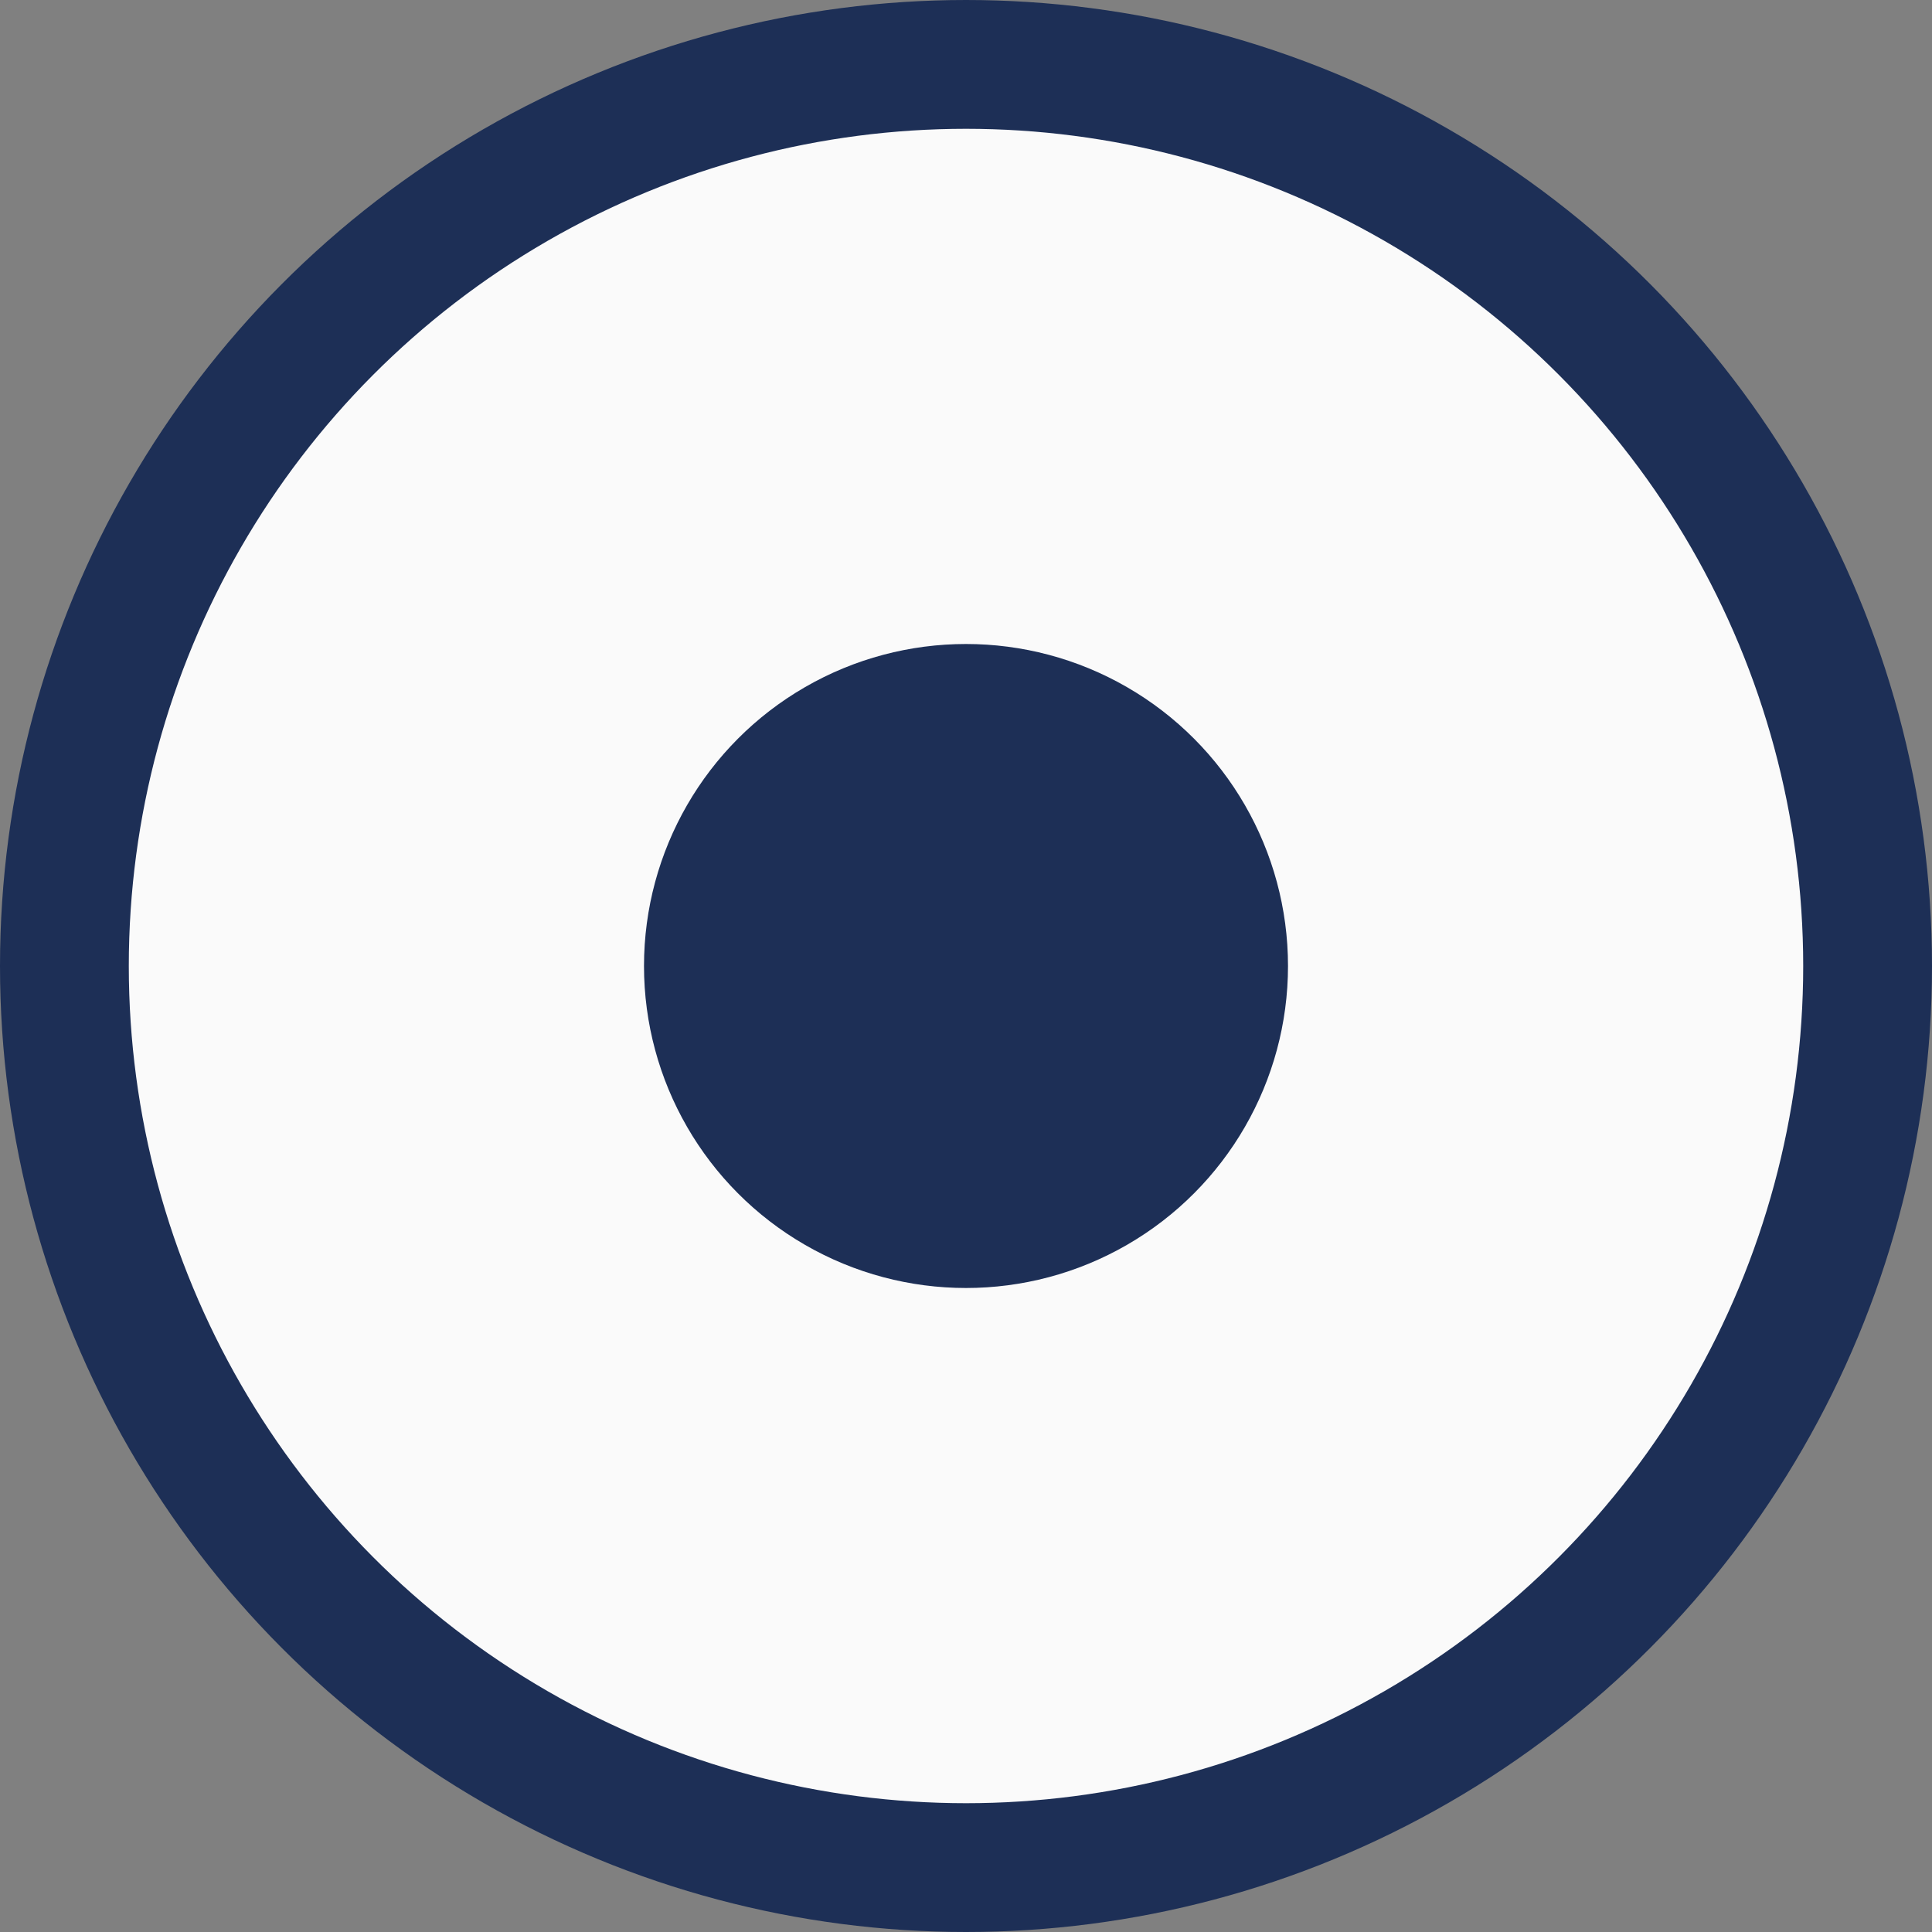
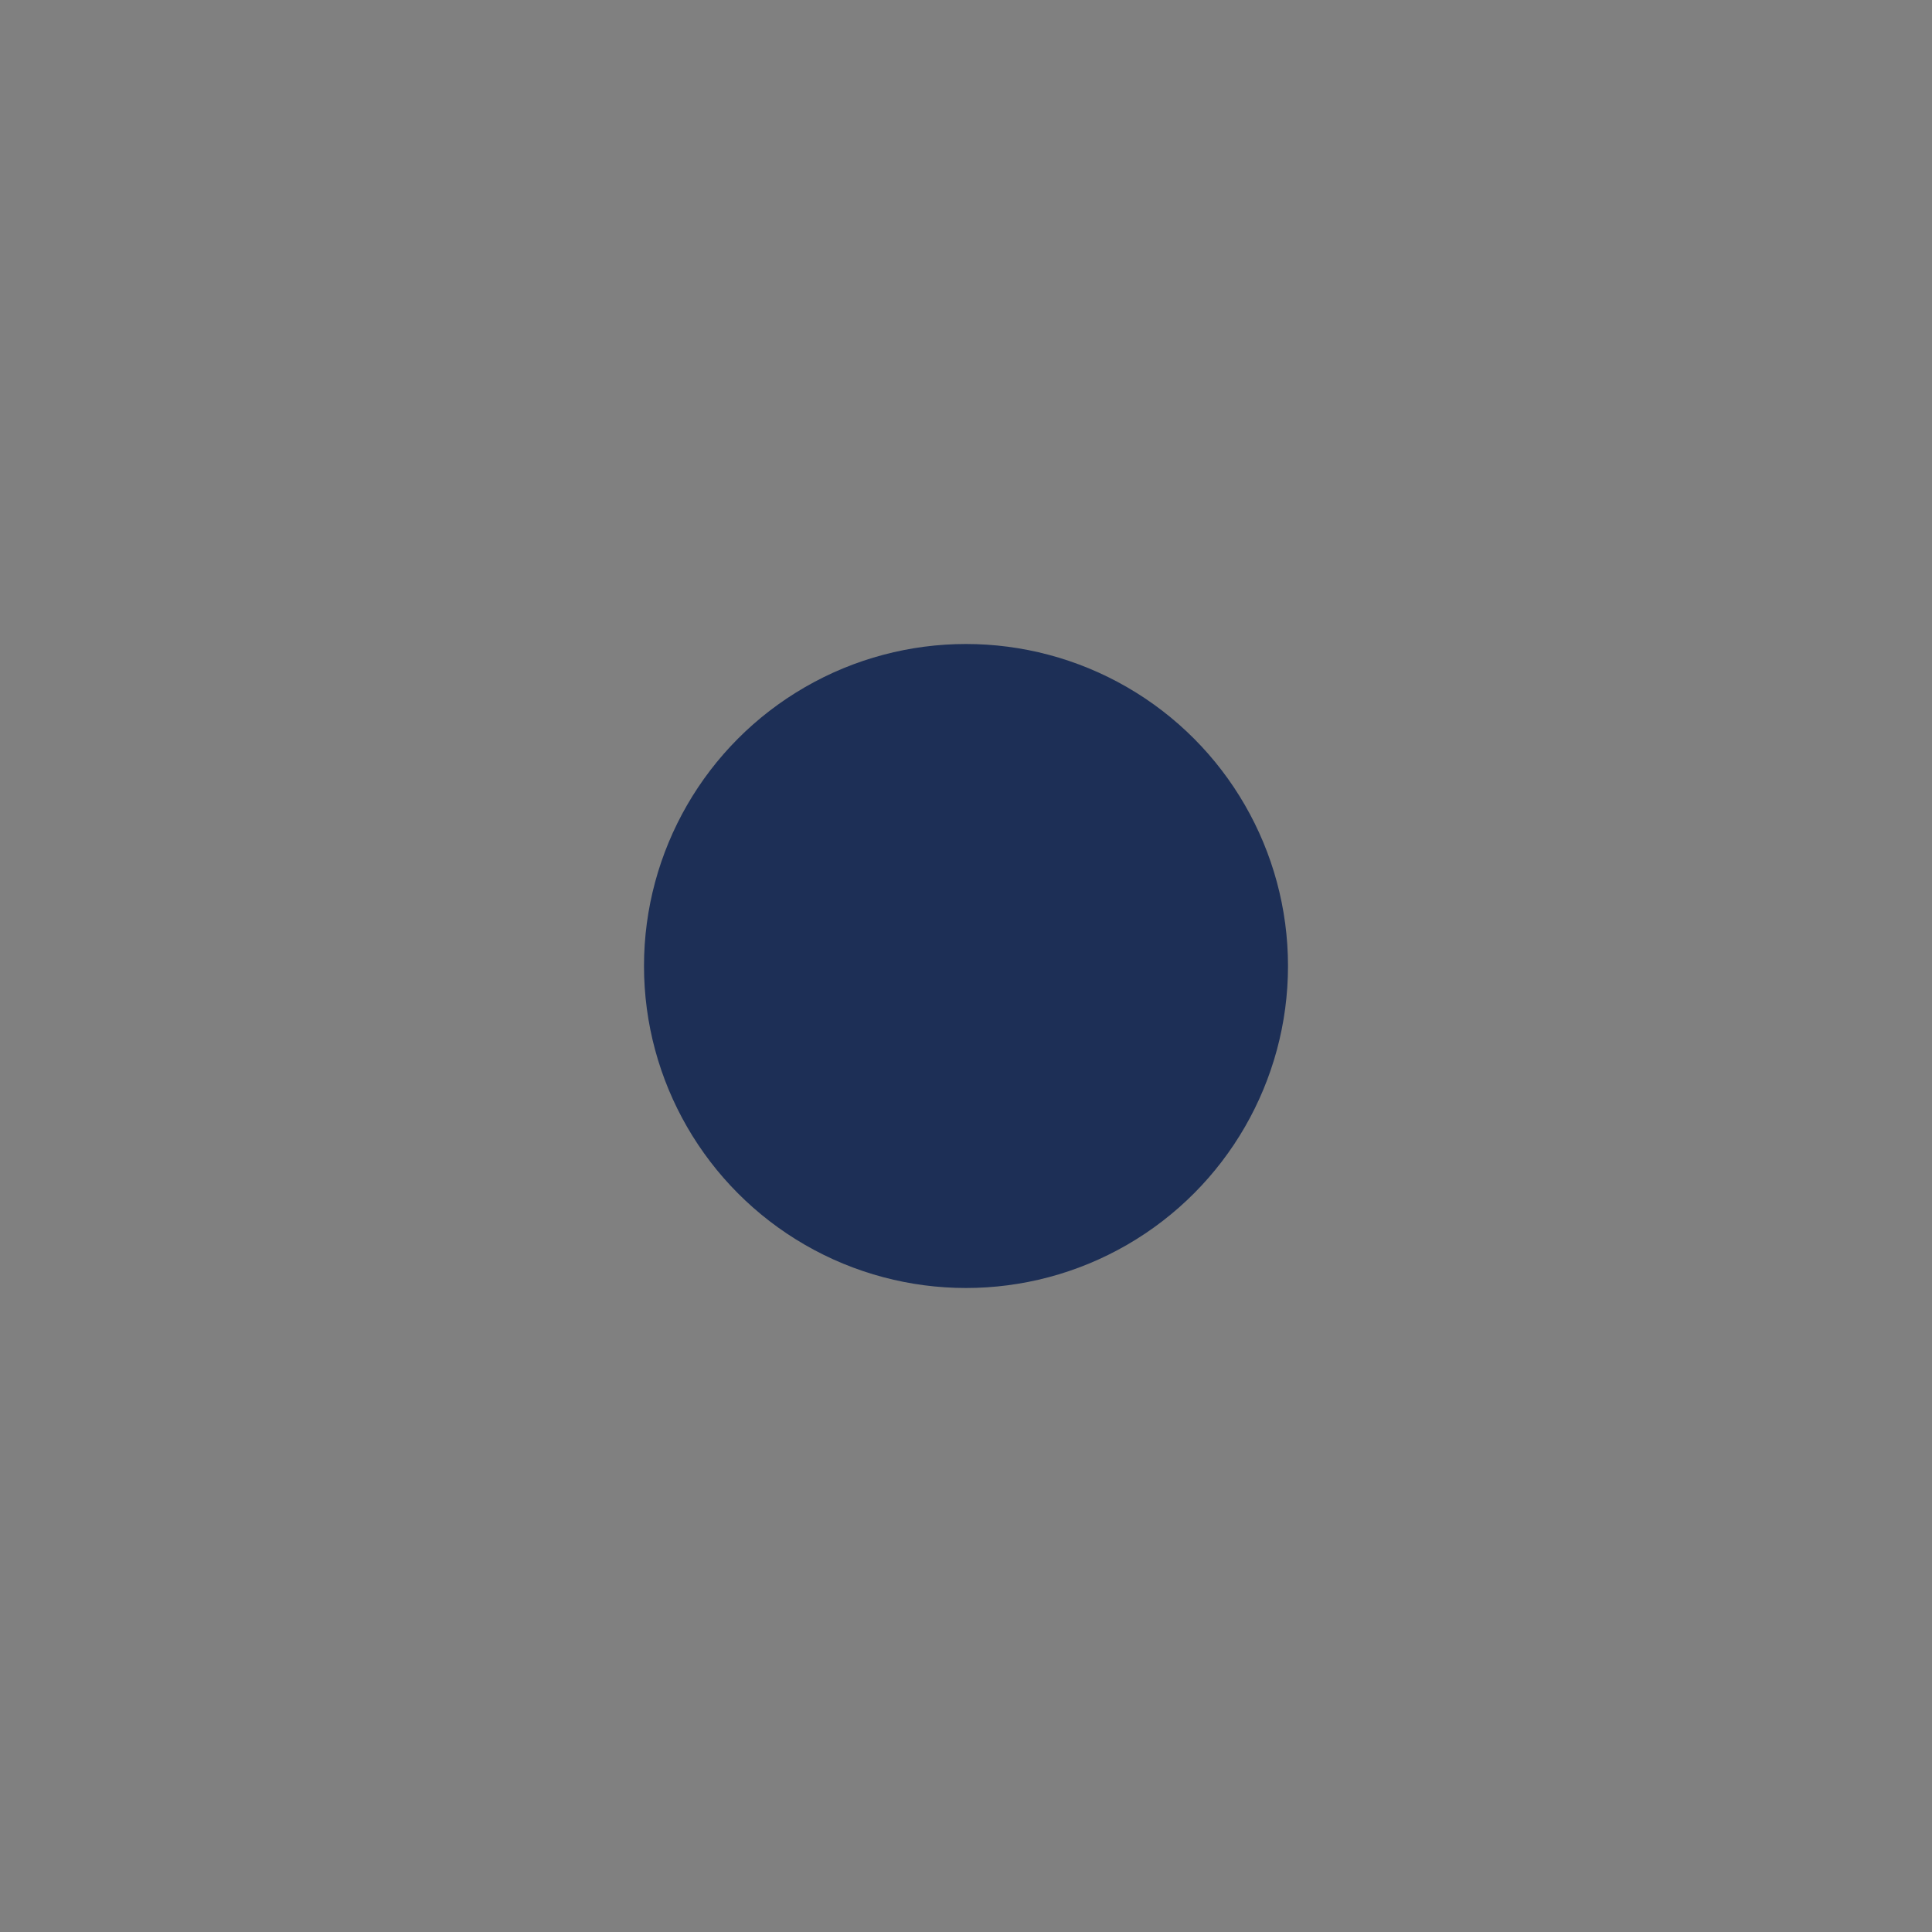
<svg xmlns="http://www.w3.org/2000/svg" width="15" height="15" viewBox="0 0 15 15" fill="none">
  <rect x="0" y="0" width="15" height="15" fill="#808080" stroke="none" />
-   <circle cx="7.5" cy="7.5" r="7" fill="#FAFAFA" stroke="#1D2F56" />
  <circle cx="7.5" cy="7.5" r="2.5" fill="#1D2F56" />
</svg>